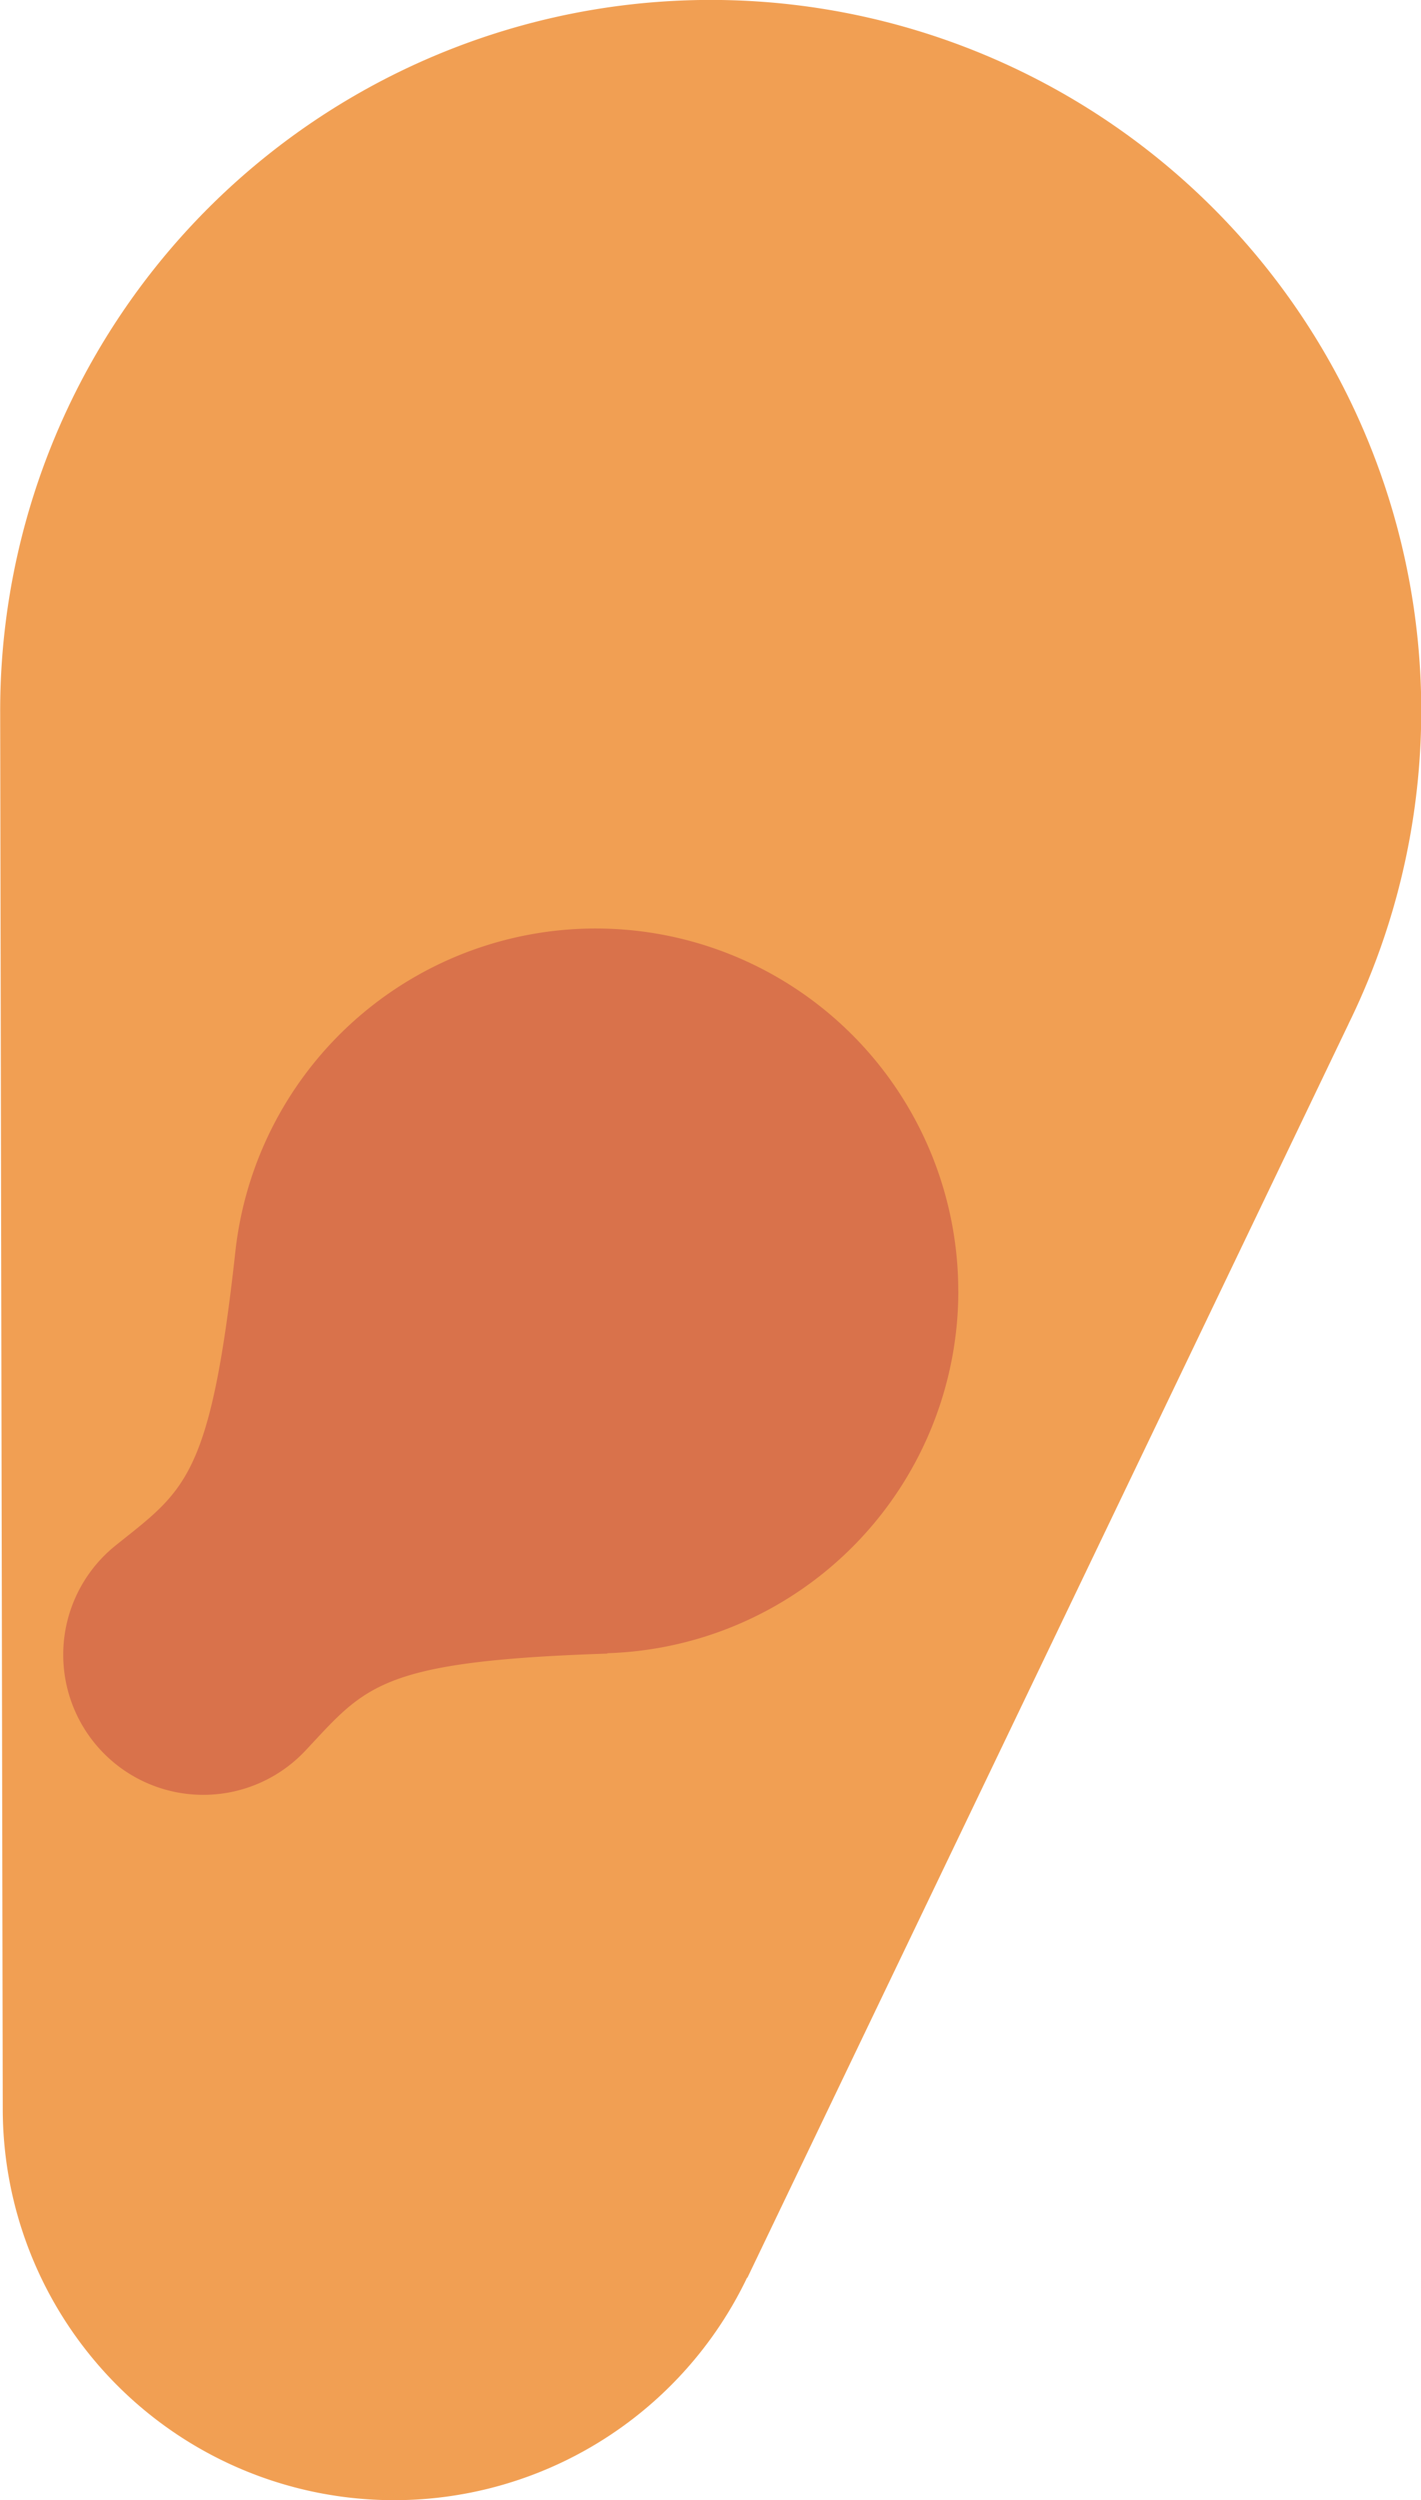
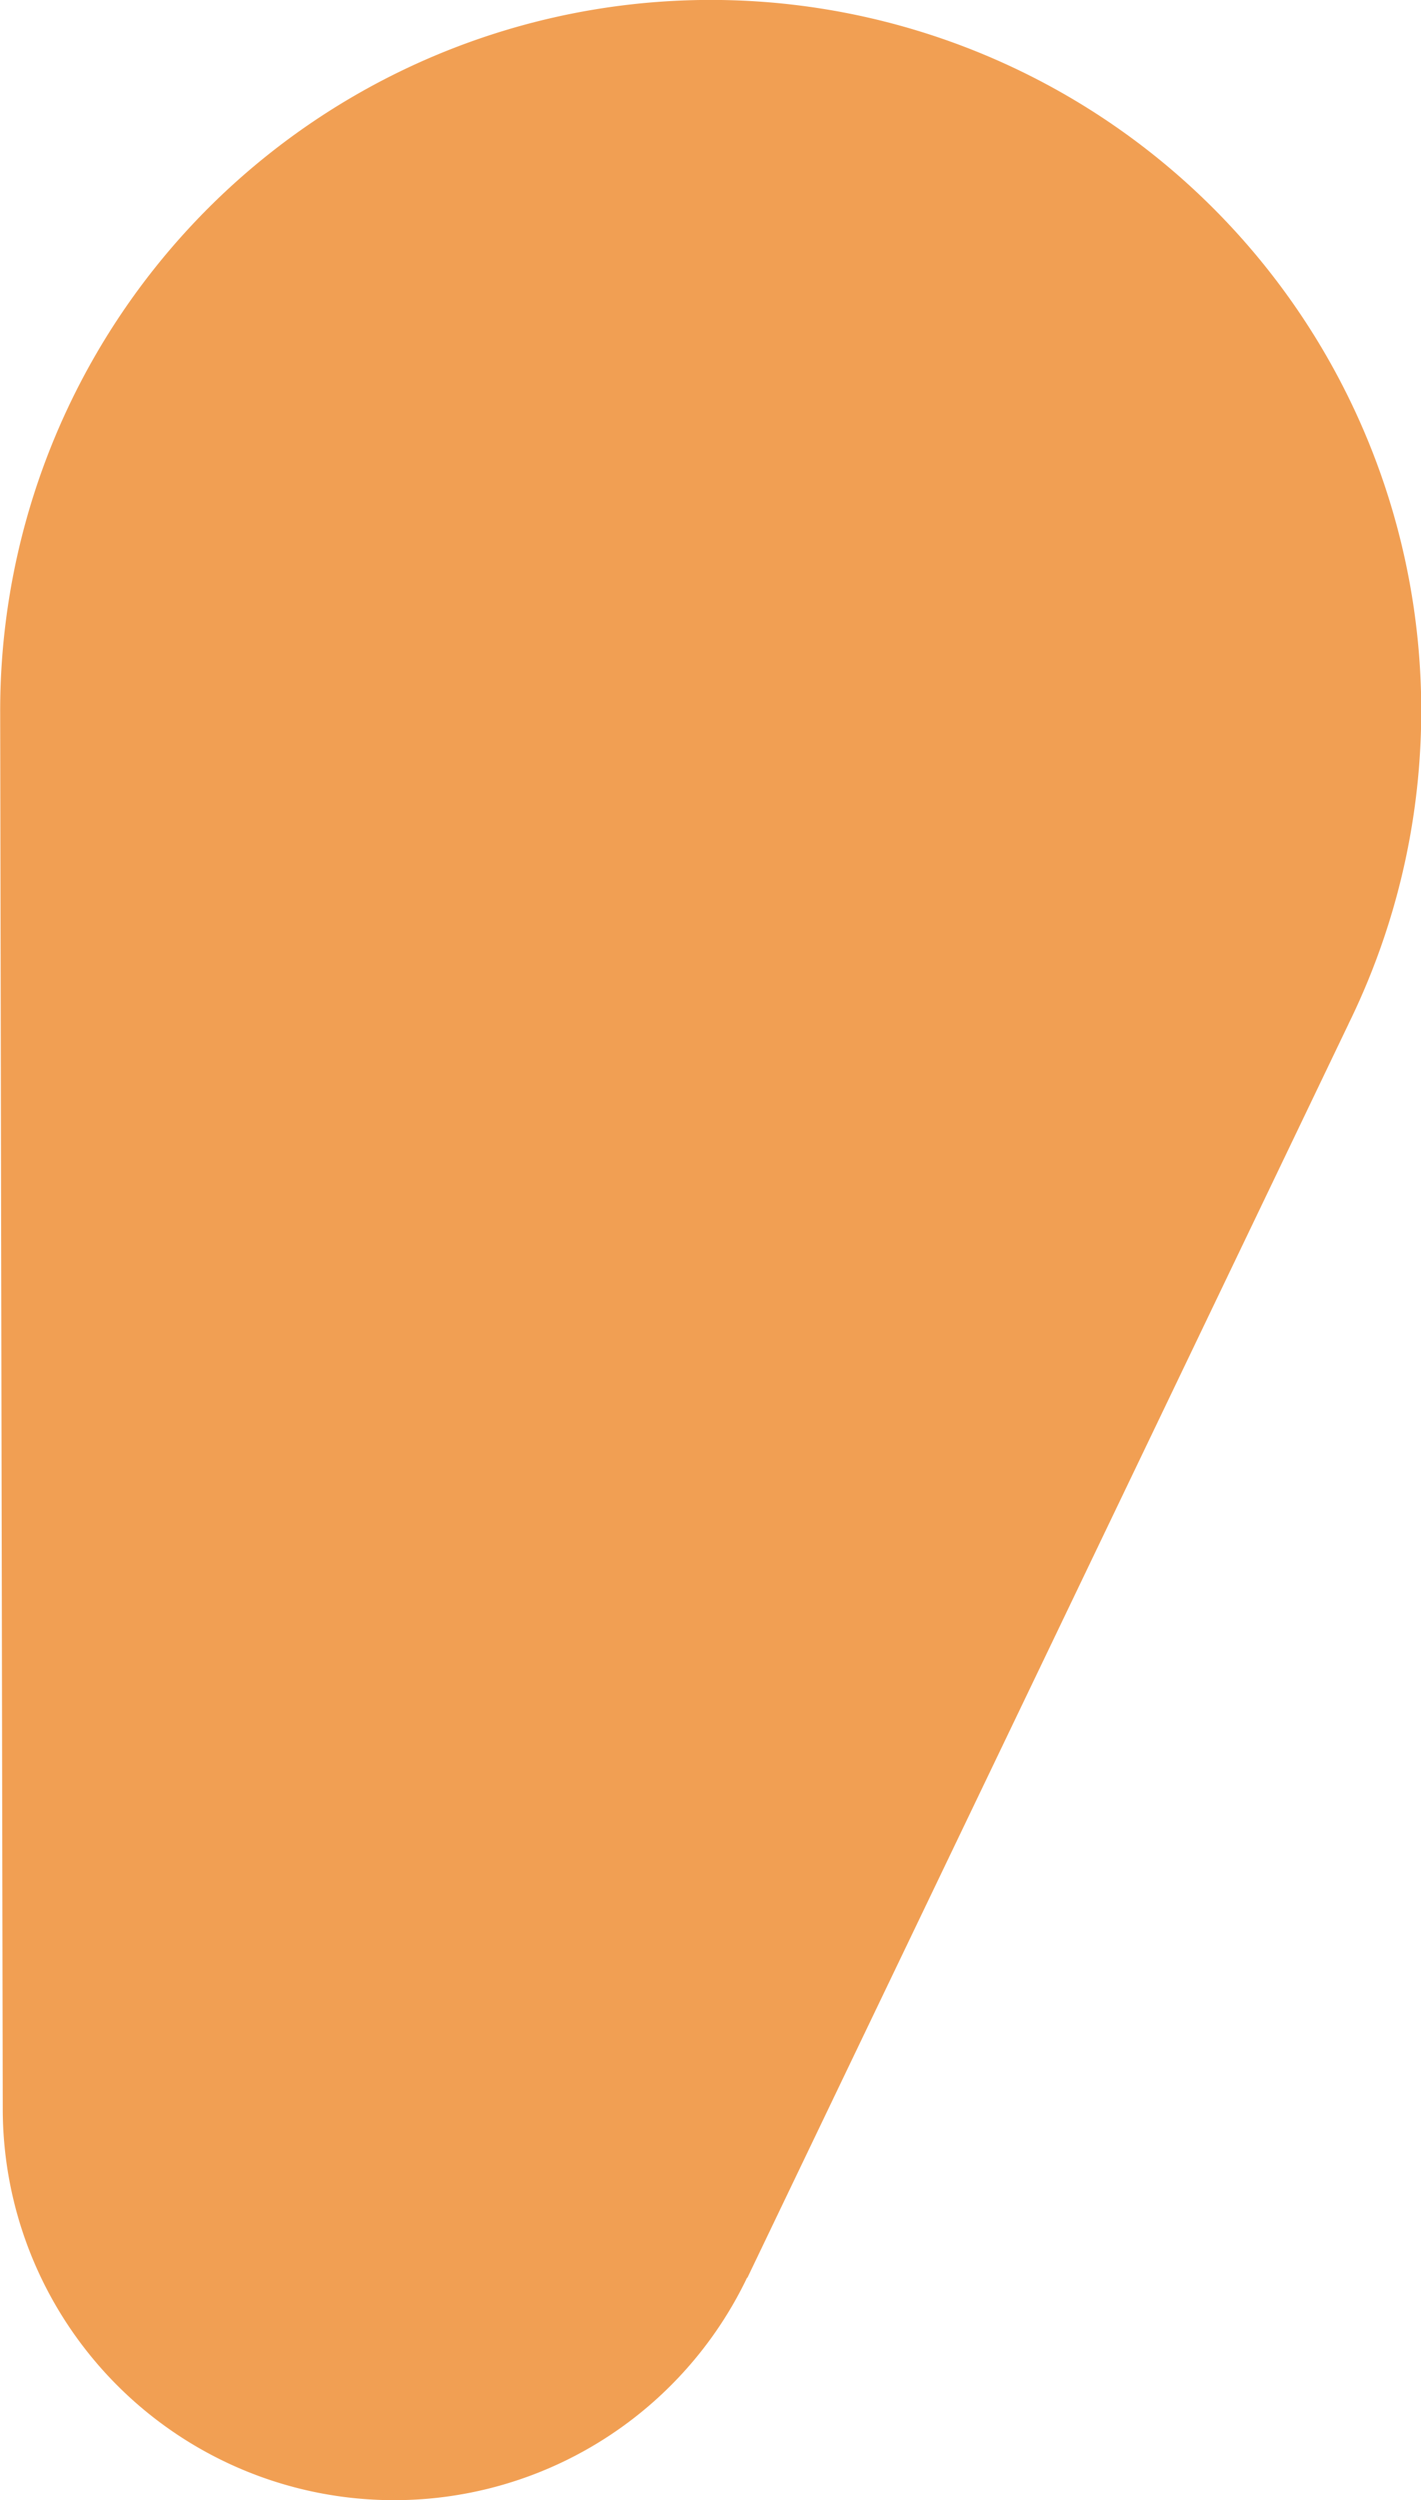
<svg xmlns="http://www.w3.org/2000/svg" id="ear" viewBox="0 0 231.61 407.37">
  <defs>
    <style>.cls-1{fill:#f19f53;}.cls-2{fill:#d9724b;}</style>
  </defs>
  <title>ear</title>
  <path class="cls-1" d="M404,263.12a115.81,115.81,0,1,0-219.78-50.78c.27,146.76.27,146.76.42,227.65a63.78,63.78,0,0,0,121.31,27.46l.06,0c34.88-72.75,35-72.94,98-204.34" transform="translate(-184.19 -96.31)" />
-   <path class="cls-2" d="M340.38,306.6a59.09,59.09,0,0,0-117.83-6.33l0,0c-4.07,37.05-8.27,38.84-19.5,47.85l0,0A22.83,22.83,0,1,0,234,381.53l0,0c9.85-10.51,12-14.56,49.21-15.78l-.06-.06a59.06,59.06,0,0,0,57.24-59.12" transform="translate(-184.19 -96.31)" />
</svg>